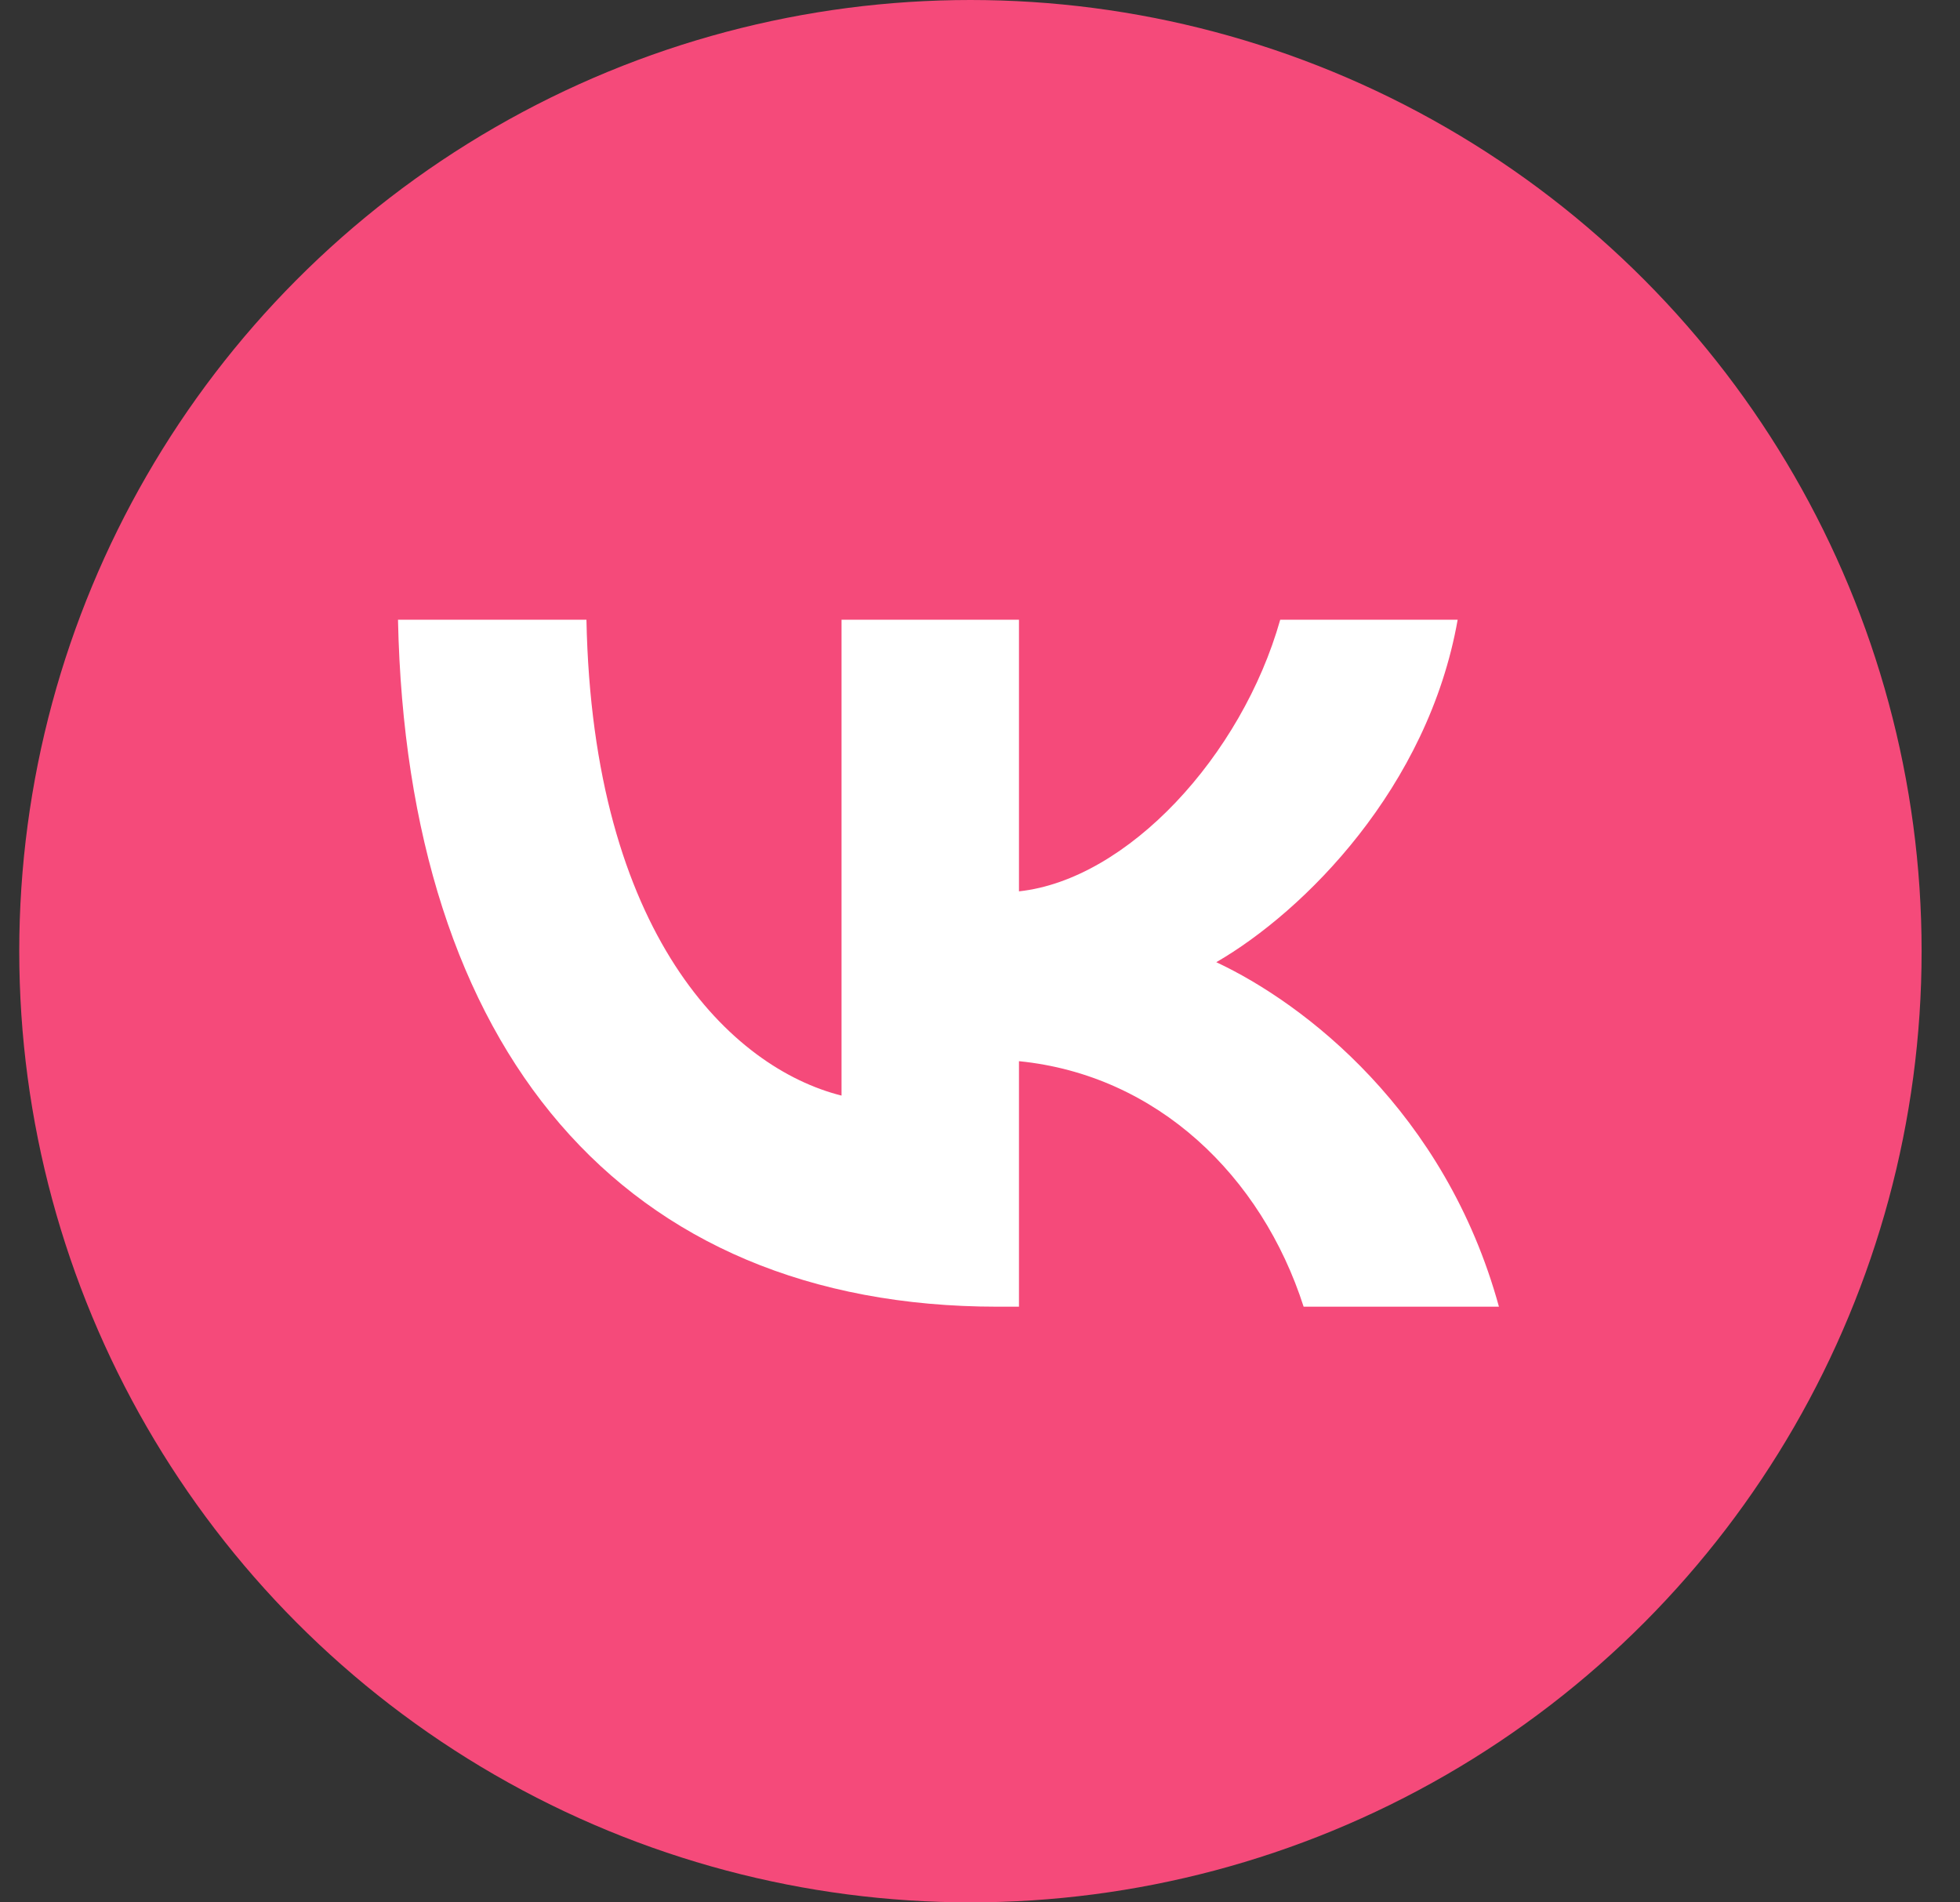
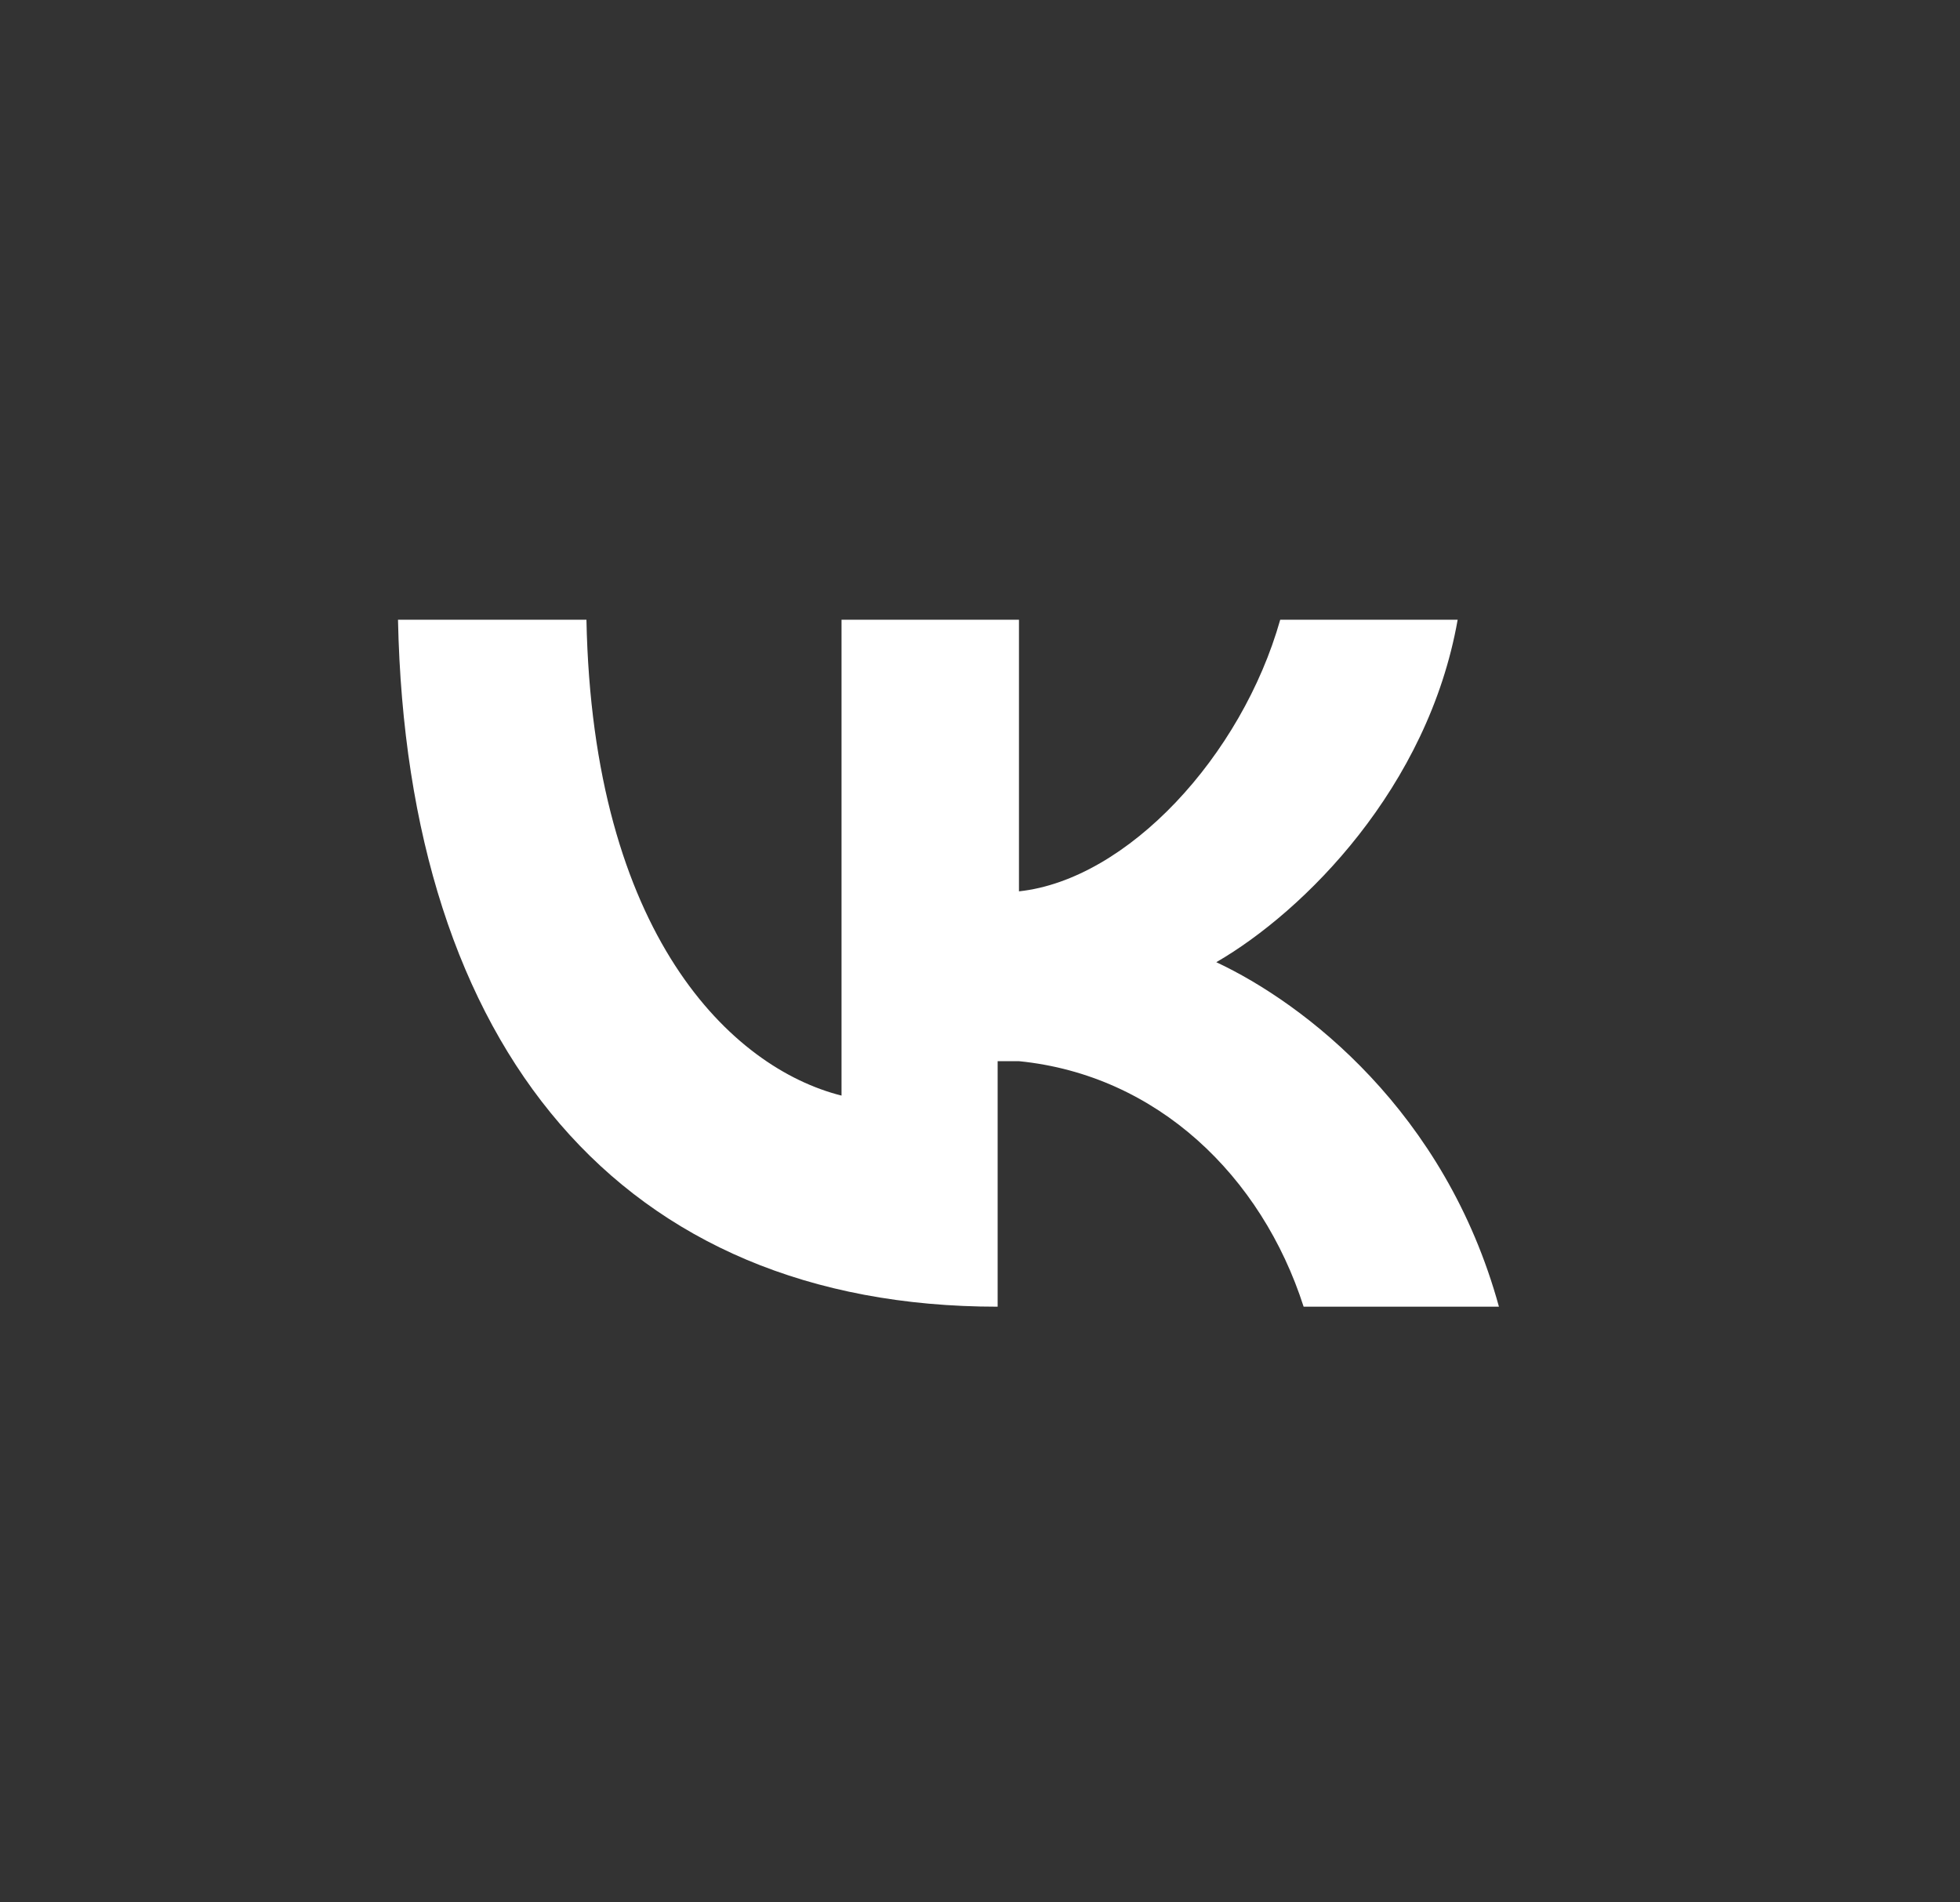
<svg xmlns="http://www.w3.org/2000/svg" width="34" height="33" viewBox="0 0 34 33" fill="none">
  <rect x="0" y="0" width="34" height="33" fill="#333333" stroke="none" />
-   <circle cx="16.834" cy="16.5" r="16.5" fill="#F54A7A" />
-   <path d="M17.306 22.667C10.781 22.667 7.059 18.194 6.904 10.75H10.173C10.28 16.213 12.69 18.527 14.598 19.005V10.75H17.676V15.462C19.56 15.259 21.54 13.112 22.208 10.75H25.286C24.773 13.661 22.626 15.808 21.099 16.691C22.626 17.406 25.071 19.279 26.002 22.667H22.614C21.886 20.4 20.073 18.647 17.676 18.408V22.667H17.306Z" fill="white" />
+   <path d="M17.306 22.667C10.781 22.667 7.059 18.194 6.904 10.75H10.173C10.28 16.213 12.69 18.527 14.598 19.005V10.75H17.676V15.462C19.56 15.259 21.54 13.112 22.208 10.75H25.286C24.773 13.661 22.626 15.808 21.099 16.691C22.626 17.406 25.071 19.279 26.002 22.667H22.614C21.886 20.4 20.073 18.647 17.676 18.408H17.306Z" fill="white" />
</svg>